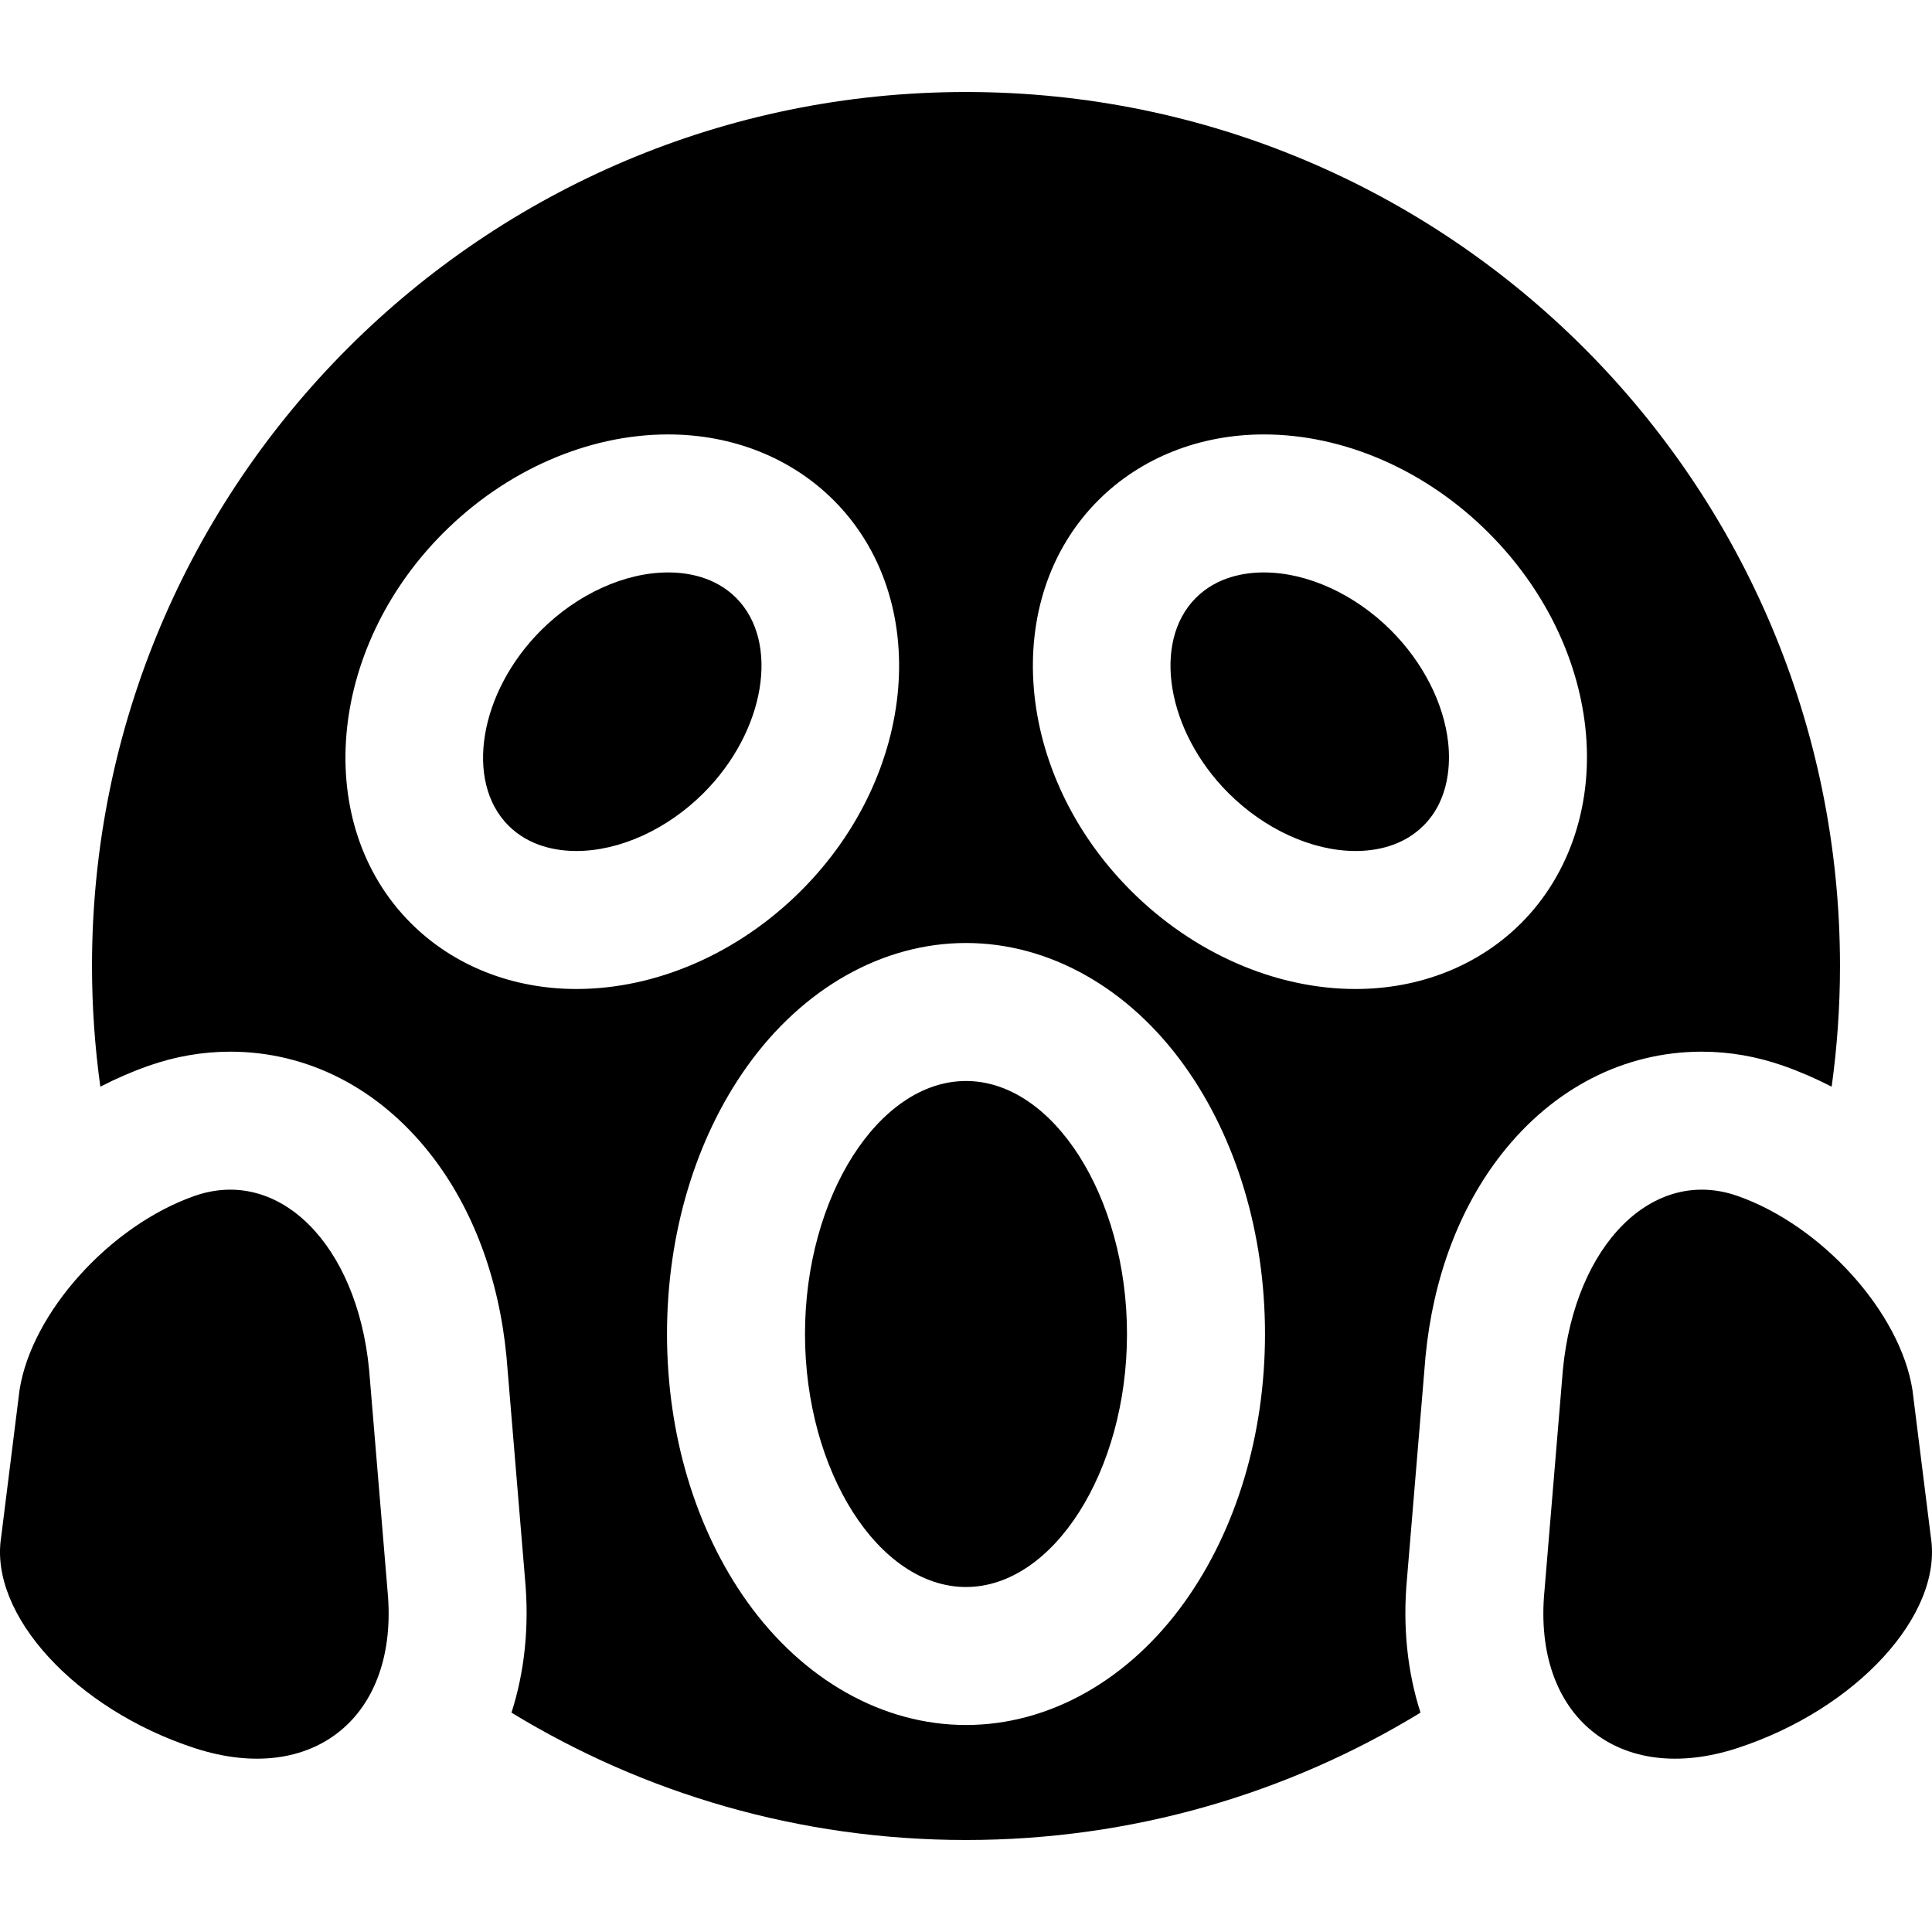
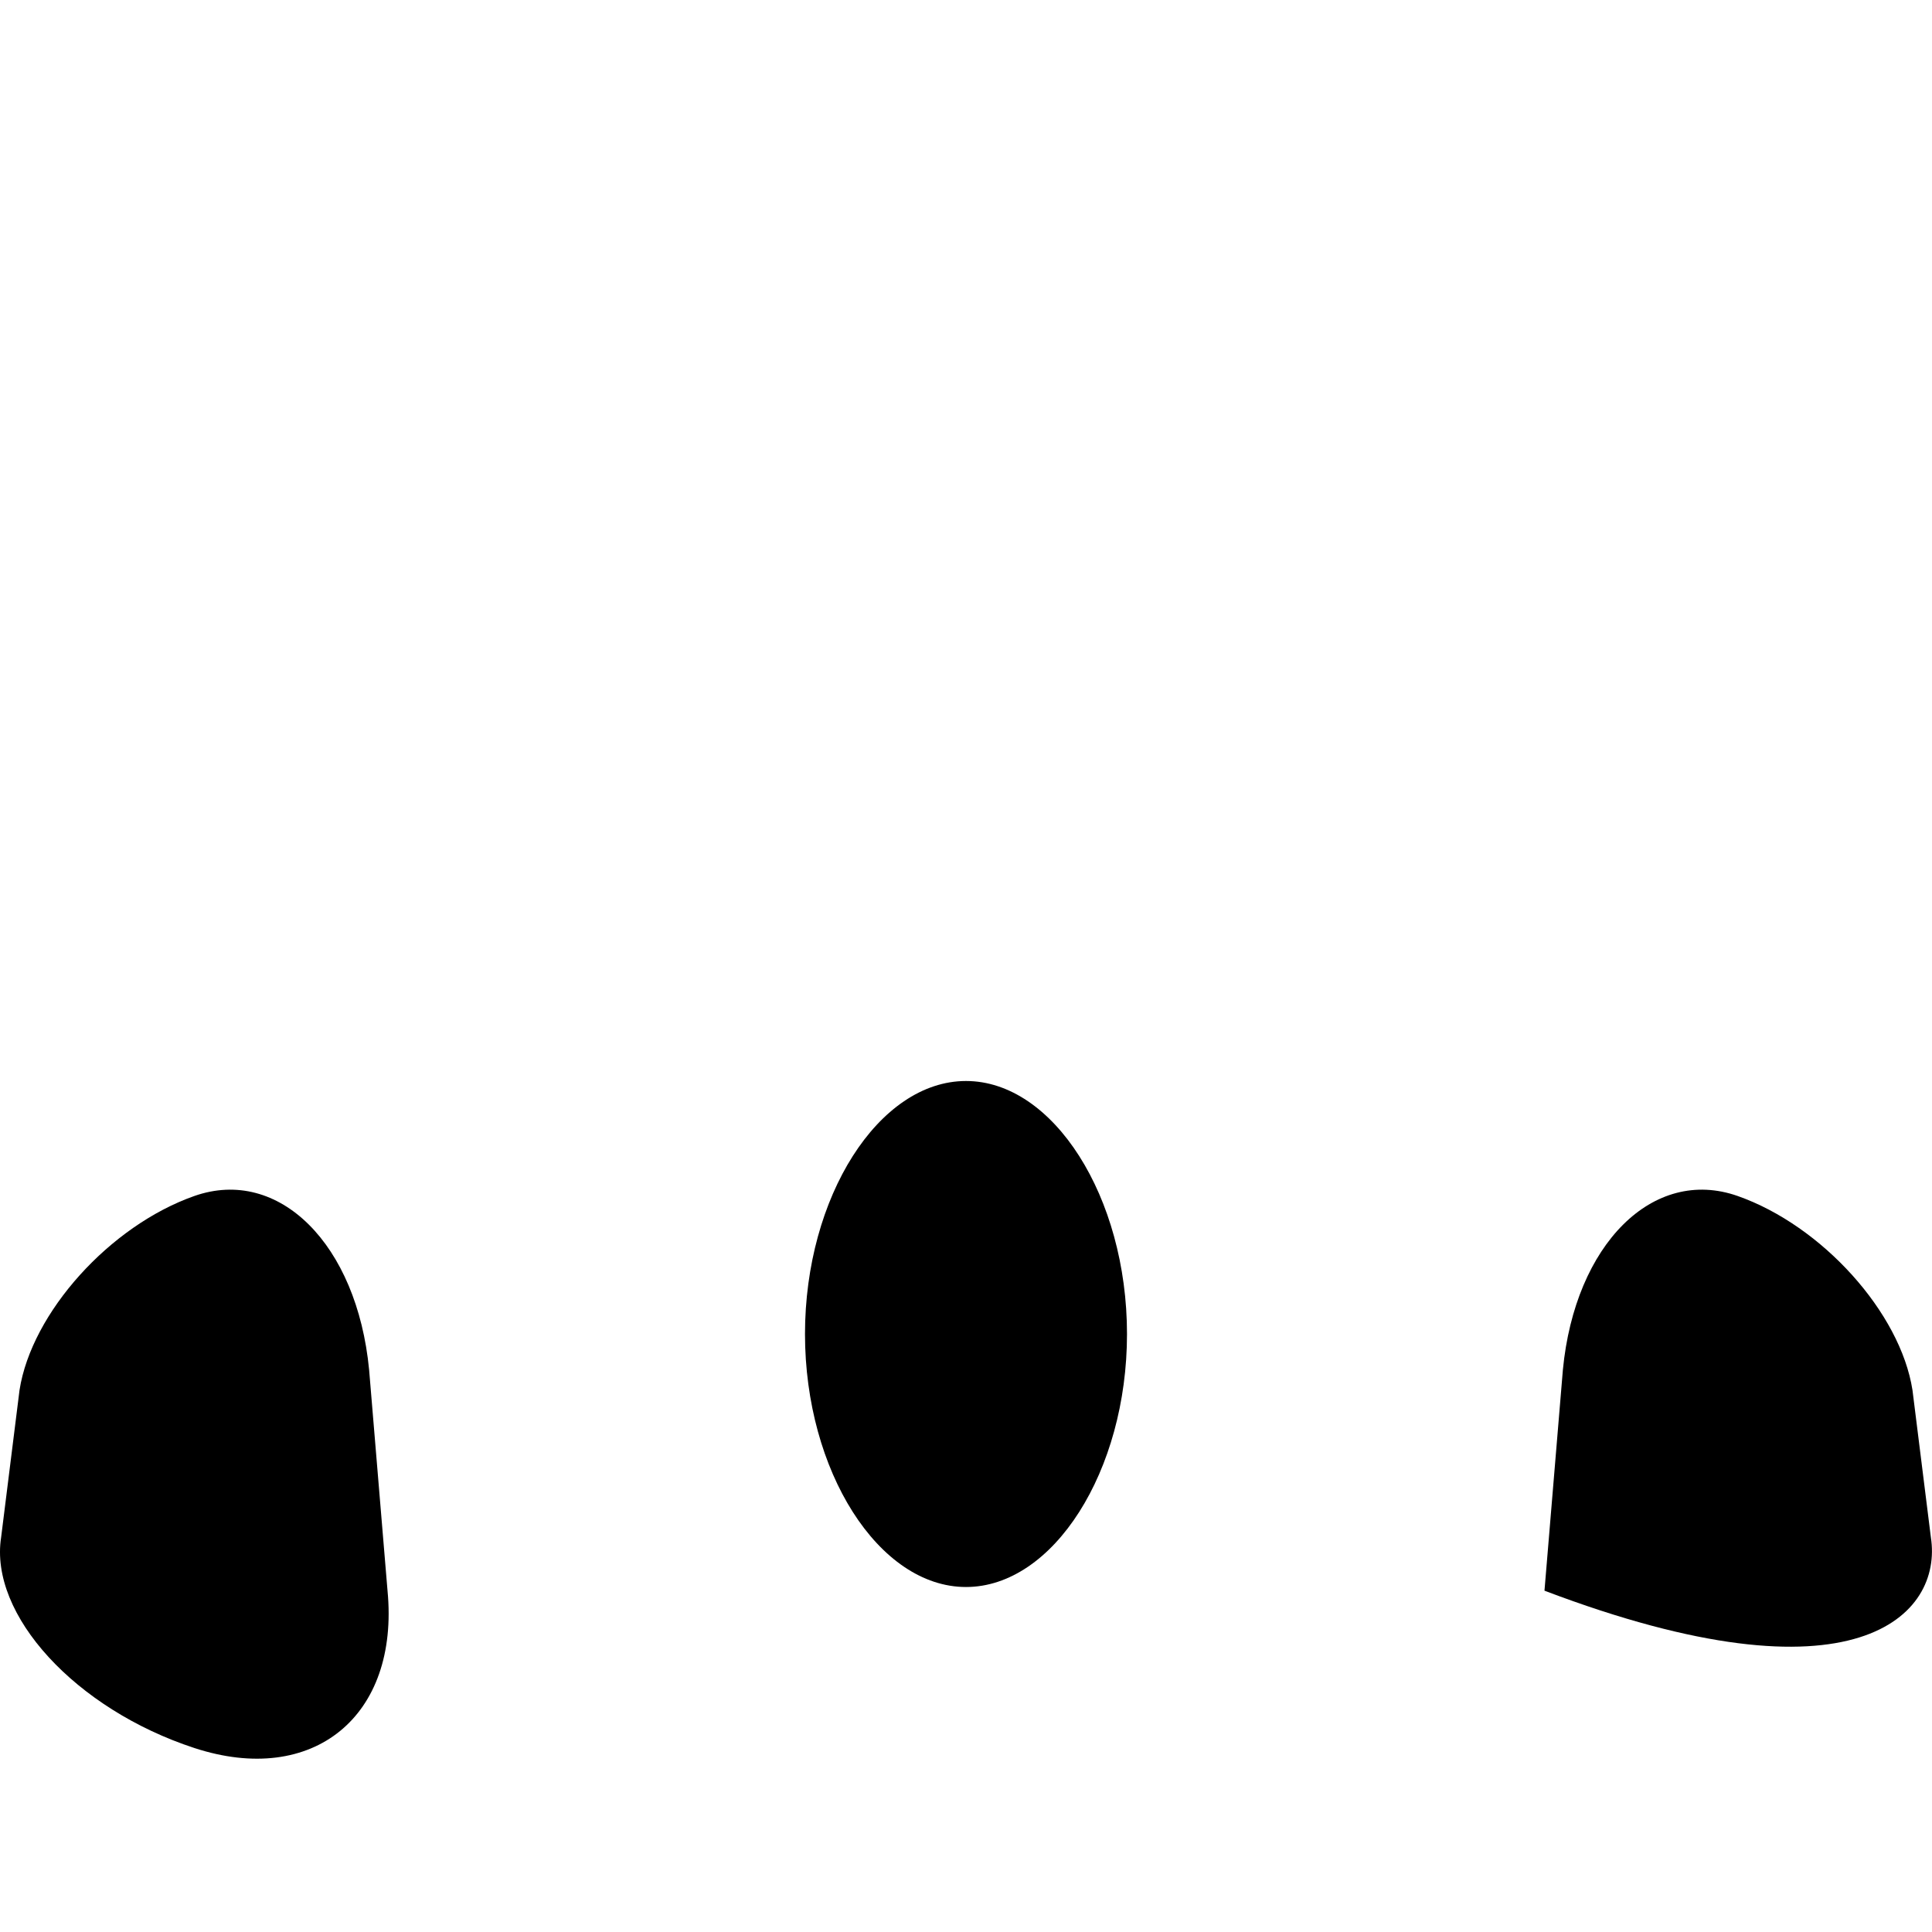
<svg xmlns="http://www.w3.org/2000/svg" fill="#000000" height="800px" width="800px" version="1.1" id="Layer_1" viewBox="0 0 512.001 512.001" xml:space="preserve">
  <g>
    <g>
      <path d="M256,286.477c-23.128,0-42.667,30.703-42.667,67.048c0,36.345,19.539,67.048,42.667,67.048    c23.128,0,42.667-30.703,42.667-67.048C298.667,317.179,279.128,286.477,256,286.477z" />
    </g>
  </g>
  <g>
    <g>
-       <path d="M383.772,196.727c-1.154-10.388-6.671-21.2-15.133-29.664c-9.62-9.62-22.217-15.361-33.702-15.361    c-5.144,0-12.446,1.169-18.019,6.74c-11.681,11.681-7.734,35.367,8.62,51.721c9.62,9.62,22.217,15.361,33.702,15.361    c5.144,0,12.446-1.169,18.019-6.74C384.278,211.762,384.353,201.951,383.772,196.727z" />
-     </g>
+       </g>
  </g>
  <g>
    <g>
-       <path d="M195.082,158.442c-5.572-5.571-12.874-6.74-18.019-6.74c-11.483,0-24.082,5.742-33.701,15.361    c-16.354,16.354-20.301,40.04-8.62,51.721c5.572,5.571,12.874,6.74,18.019,6.74c11.483,0,24.082-5.742,33.701-15.361    C202.816,193.809,206.763,170.123,195.082,158.442z" />
-     </g>
+       </g>
  </g>
  <g>
    <g>
-       <path d="M511.703,407.406c-1.625-13.004-3.251-26.006-4.876-39.01c-3.198-20.537-23.937-43.569-46.324-51.444    c-22.387-7.876-43.126,12.75-46.324,46.08c-1.625,19.505-3.25,39.01-4.876,58.514c-3.198,33.328,19.725,51.994,51.2,41.691    C491.977,452.933,514.9,427.942,511.703,407.406z" />
+       <path d="M511.703,407.406c-1.625-13.004-3.251-26.006-4.876-39.01c-3.198-20.537-23.937-43.569-46.324-51.444    c-22.387-7.876-43.126,12.75-46.324,46.08c-1.625,19.505-3.25,39.01-4.876,58.514C491.977,452.933,514.9,427.942,511.703,407.406z" />
    </g>
  </g>
  <g>
    <g>
      <path d="M102.698,421.547c-1.625-19.505-3.25-39.01-4.876-58.514c-3.198-33.33-23.937-53.956-46.324-46.08    c-22.387,7.875-43.126,30.907-46.324,51.444c-1.625,13.004-3.25,26.006-4.876,39.01c-3.198,20.536,19.725,45.526,51.2,55.832    C82.972,473.541,105.895,454.875,102.698,421.547z" />
    </g>
  </g>
  <g>
    <g>
-       <path d="M256,24.381C128.081,24.381,24.381,128.082,24.381,256c0,10.853,0.763,21.527,2.209,31.983    c4.146-2.138,8.414-3.996,12.773-5.53c7.069-2.488,14.354-3.749,21.65-3.749c20.519,0,39.381,9.665,53.11,27.213    c11.153,14.256,18.105,32.797,20.102,53.621l0.041,0.456l4.859,58.317c1.182,12.665-0.082,24.7-3.578,35.557    c35.096,21.411,76.332,33.751,120.452,33.751c44.12,0,85.355-12.339,120.452-33.749c-3.495-10.858-4.76-22.894-3.578-35.557    l4.901-58.773c1.998-20.824,8.949-39.365,20.102-53.621c13.73-17.548,32.591-27.213,53.11-27.213    c7.296,0,14.581,1.26,21.653,3.749c4.358,1.532,8.625,3.391,12.771,5.53c1.446-10.458,2.209-21.131,2.209-31.984    C487.619,128.081,383.92,24.381,256,24.381z M108.882,244.642c-26.141-26.141-22.274-72.544,8.62-103.44    c16.569-16.57,38.278-26.073,59.56-26.073c17.041,0,32.624,6.198,43.878,17.452c26.141,26.141,22.274,72.546-8.62,103.439    c-16.569,16.57-38.278,26.073-59.56,26.073C135.719,262.094,120.136,255.897,108.882,244.642z M313.981,424.492    c-14.822,20.749-35.955,32.651-57.98,32.651s-43.158-11.902-57.98-32.651c-13.707-19.191-21.258-44.395-21.258-70.968    s7.55-51.777,21.258-70.968c14.822-20.749,35.955-32.651,57.98-32.651s43.158,11.902,57.979,32.651    c13.709,19.191,21.259,44.395,21.259,70.968S327.689,405.301,313.981,424.492z M403.12,244.642    c-11.254,11.254-26.837,17.452-43.878,17.452c-21.283,0-42.992-9.502-59.561-26.073c-30.896-30.896-34.762-77.297-8.62-103.439    c11.254-11.254,26.837-17.452,43.878-17.452c21.282,0,42.991,9.503,59.56,26.073c14.437,14.437,23.537,32.722,25.622,51.485    C422.342,212.68,416.145,231.617,403.12,244.642z" />
-     </g>
+       </g>
  </g>
</svg>